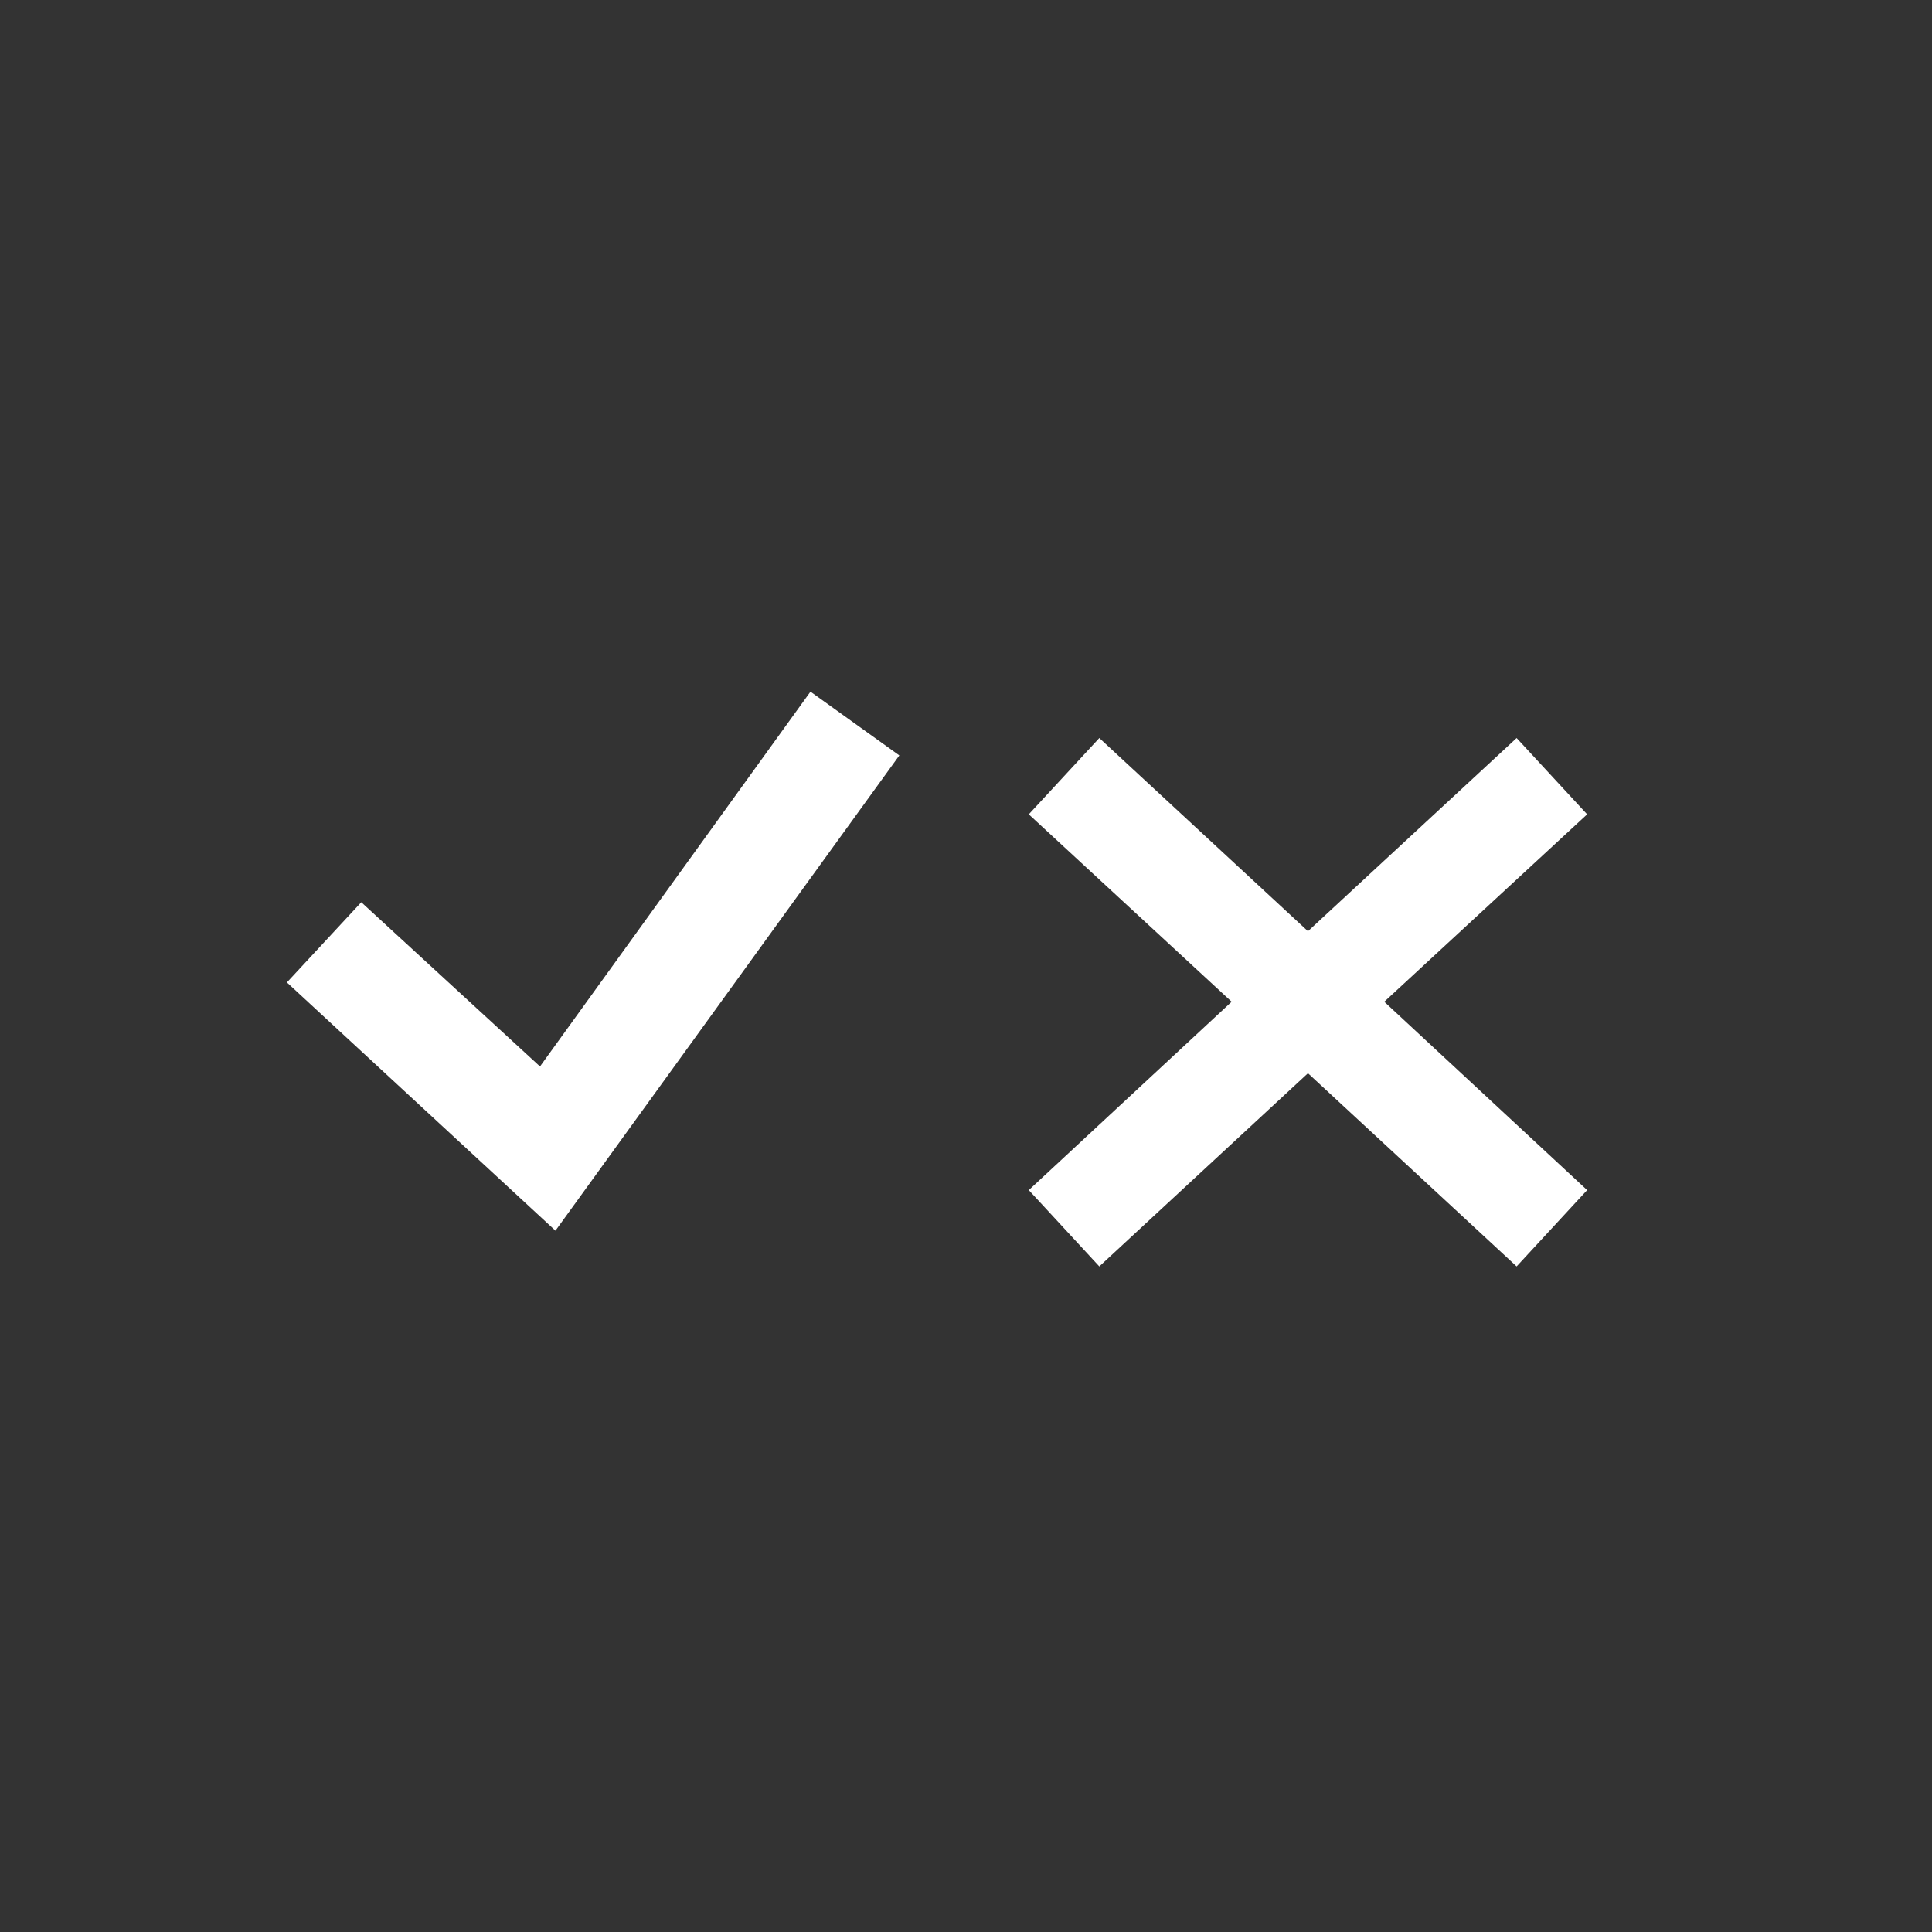
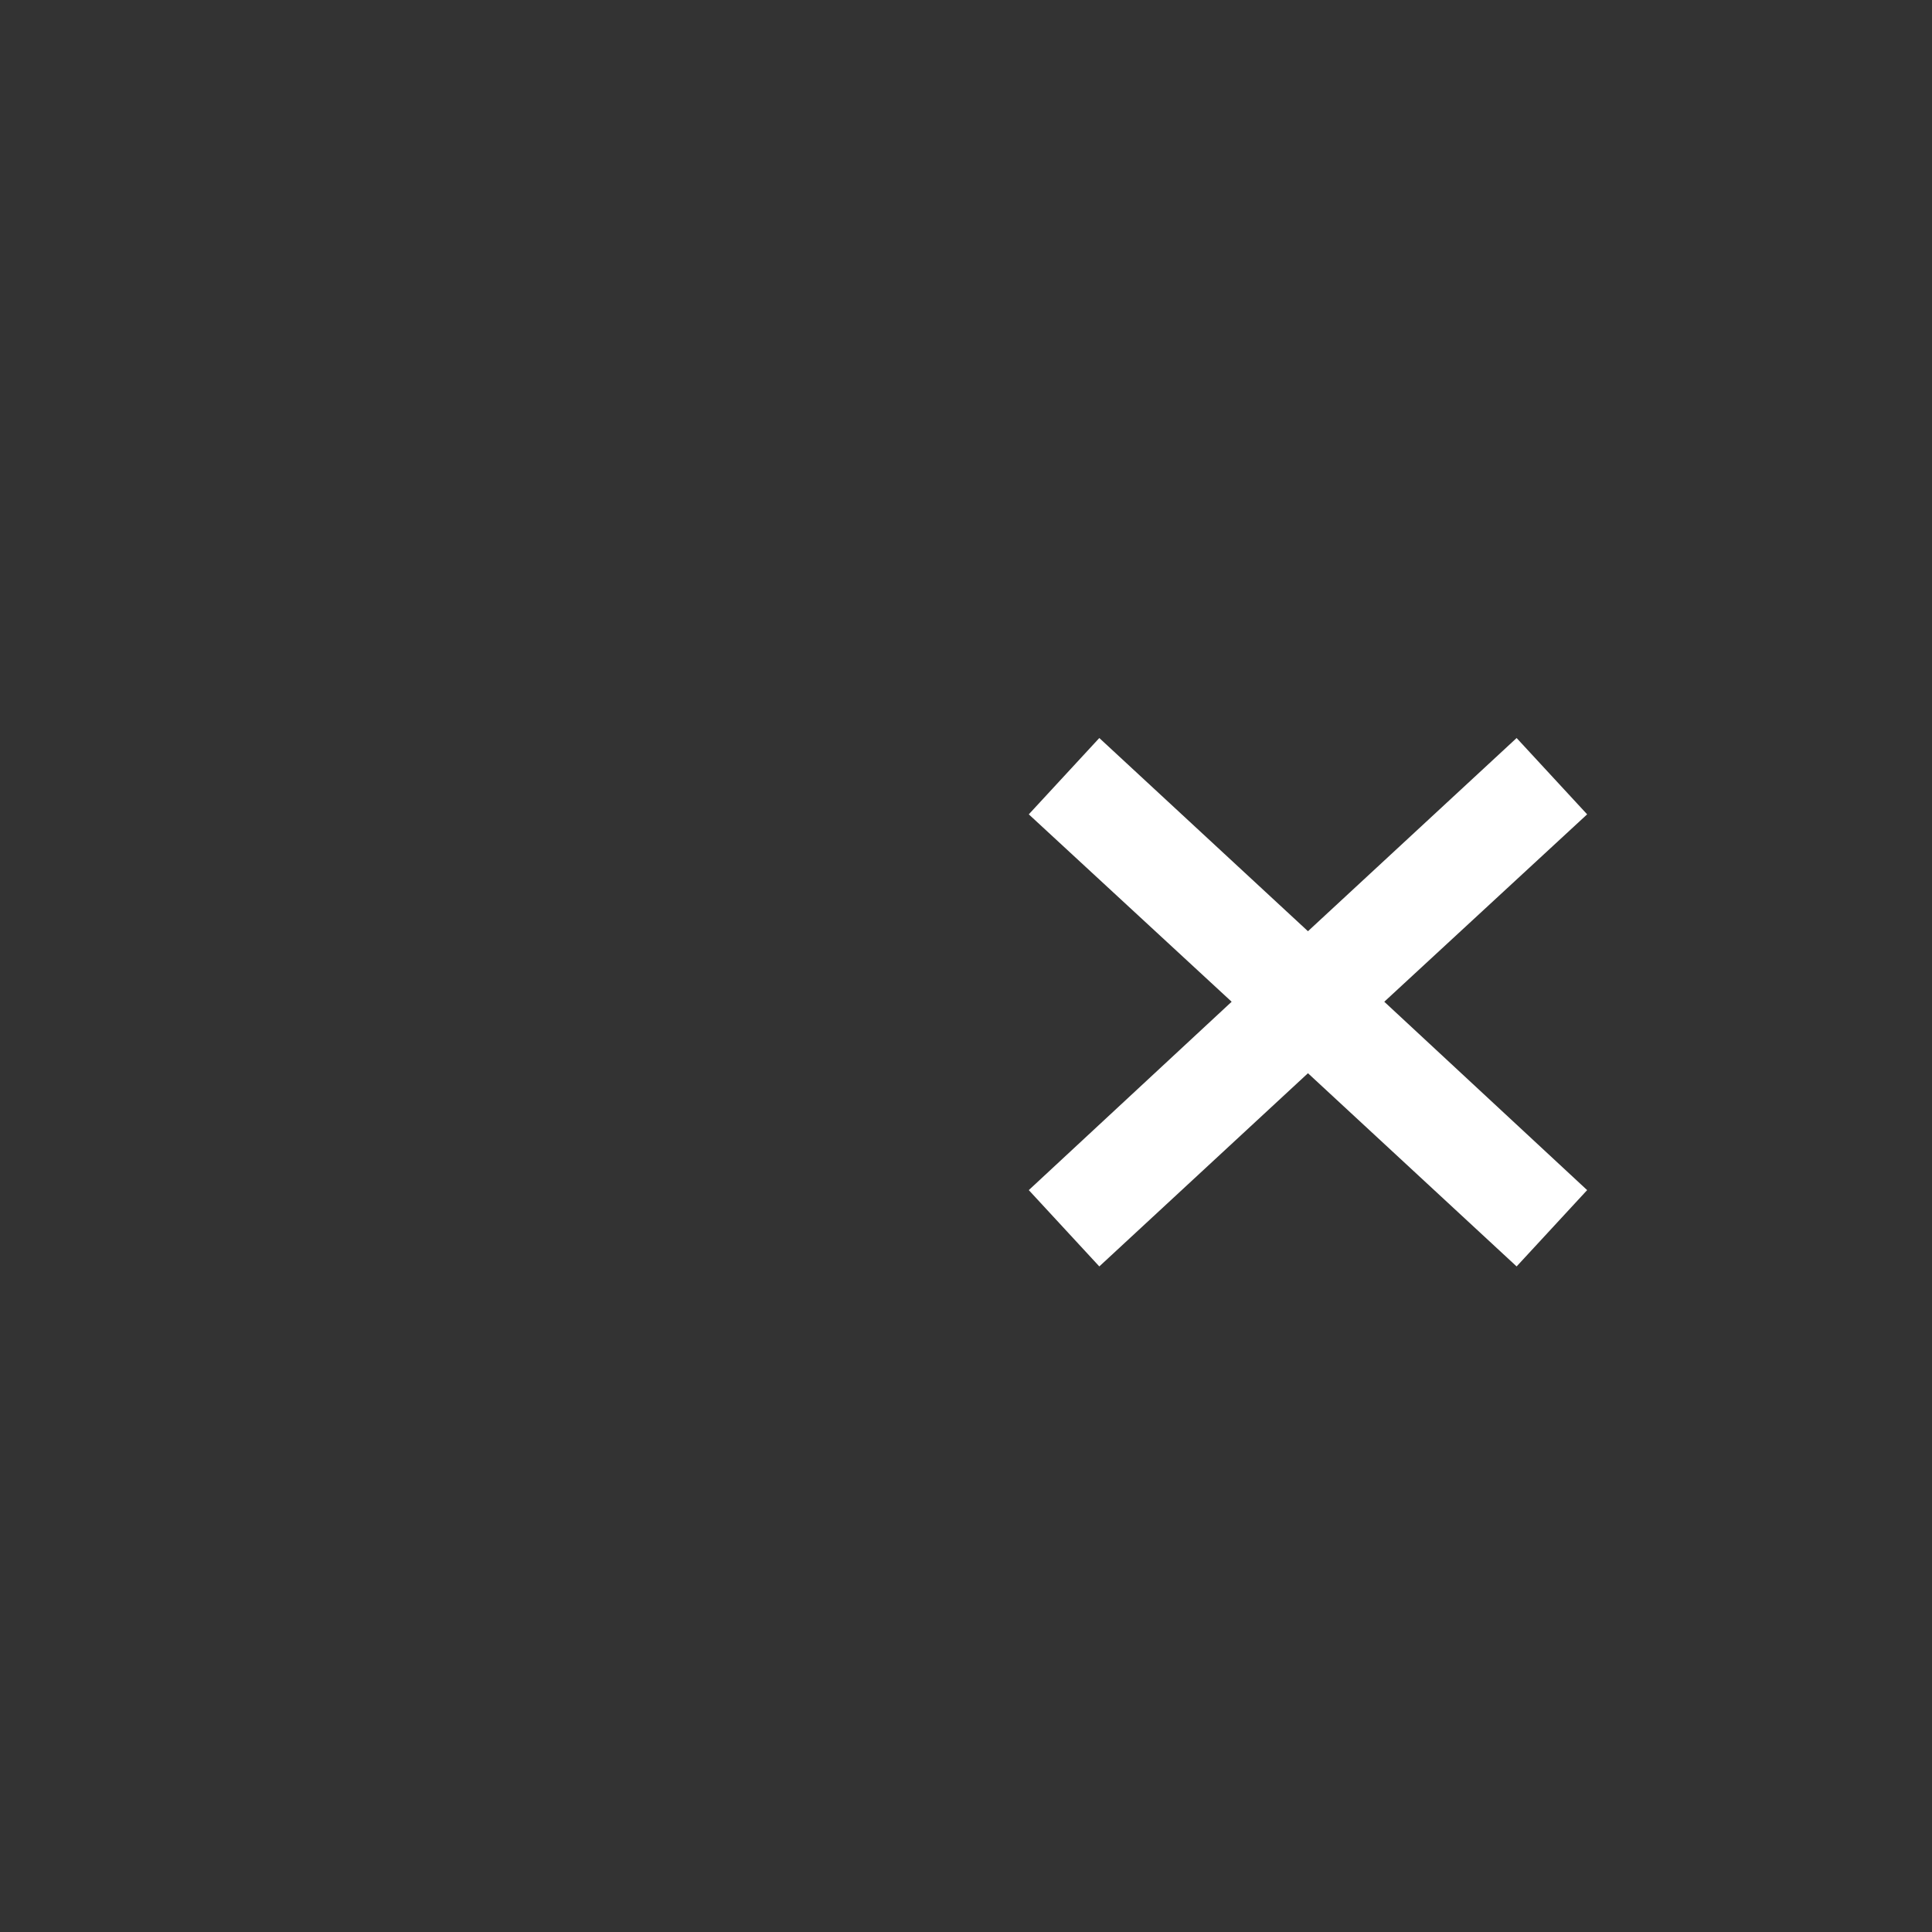
<svg xmlns="http://www.w3.org/2000/svg" version="1.1" id="Layer_1" x="0px" y="0px" viewBox="0 0 200 200" style="enable-background:new 0 0 200 200;" xml:space="preserve">
  <rect x="0" y="0" width="200" height="200" fill="#333333" stroke="none" />
  <style type="text/css">
	.st0{fill:#FFFFFF;}
</style>
-   <path class="st0" d="M57.5,127.4l-27.8-25.7l7.7-8.3l18.5,17l28-38.8l9.2,6.6L57.5,127.4z" />
  <polygon class="st0" points="164.3,84.3 157,76.4 135.4,96.4 113.8,76.4 106.5,84.3 127.5,103.7 106.5,123.2 113.8,131.1   135.4,111.1 157,131.1 164.3,123.2 143.3,103.7 " />
</svg>